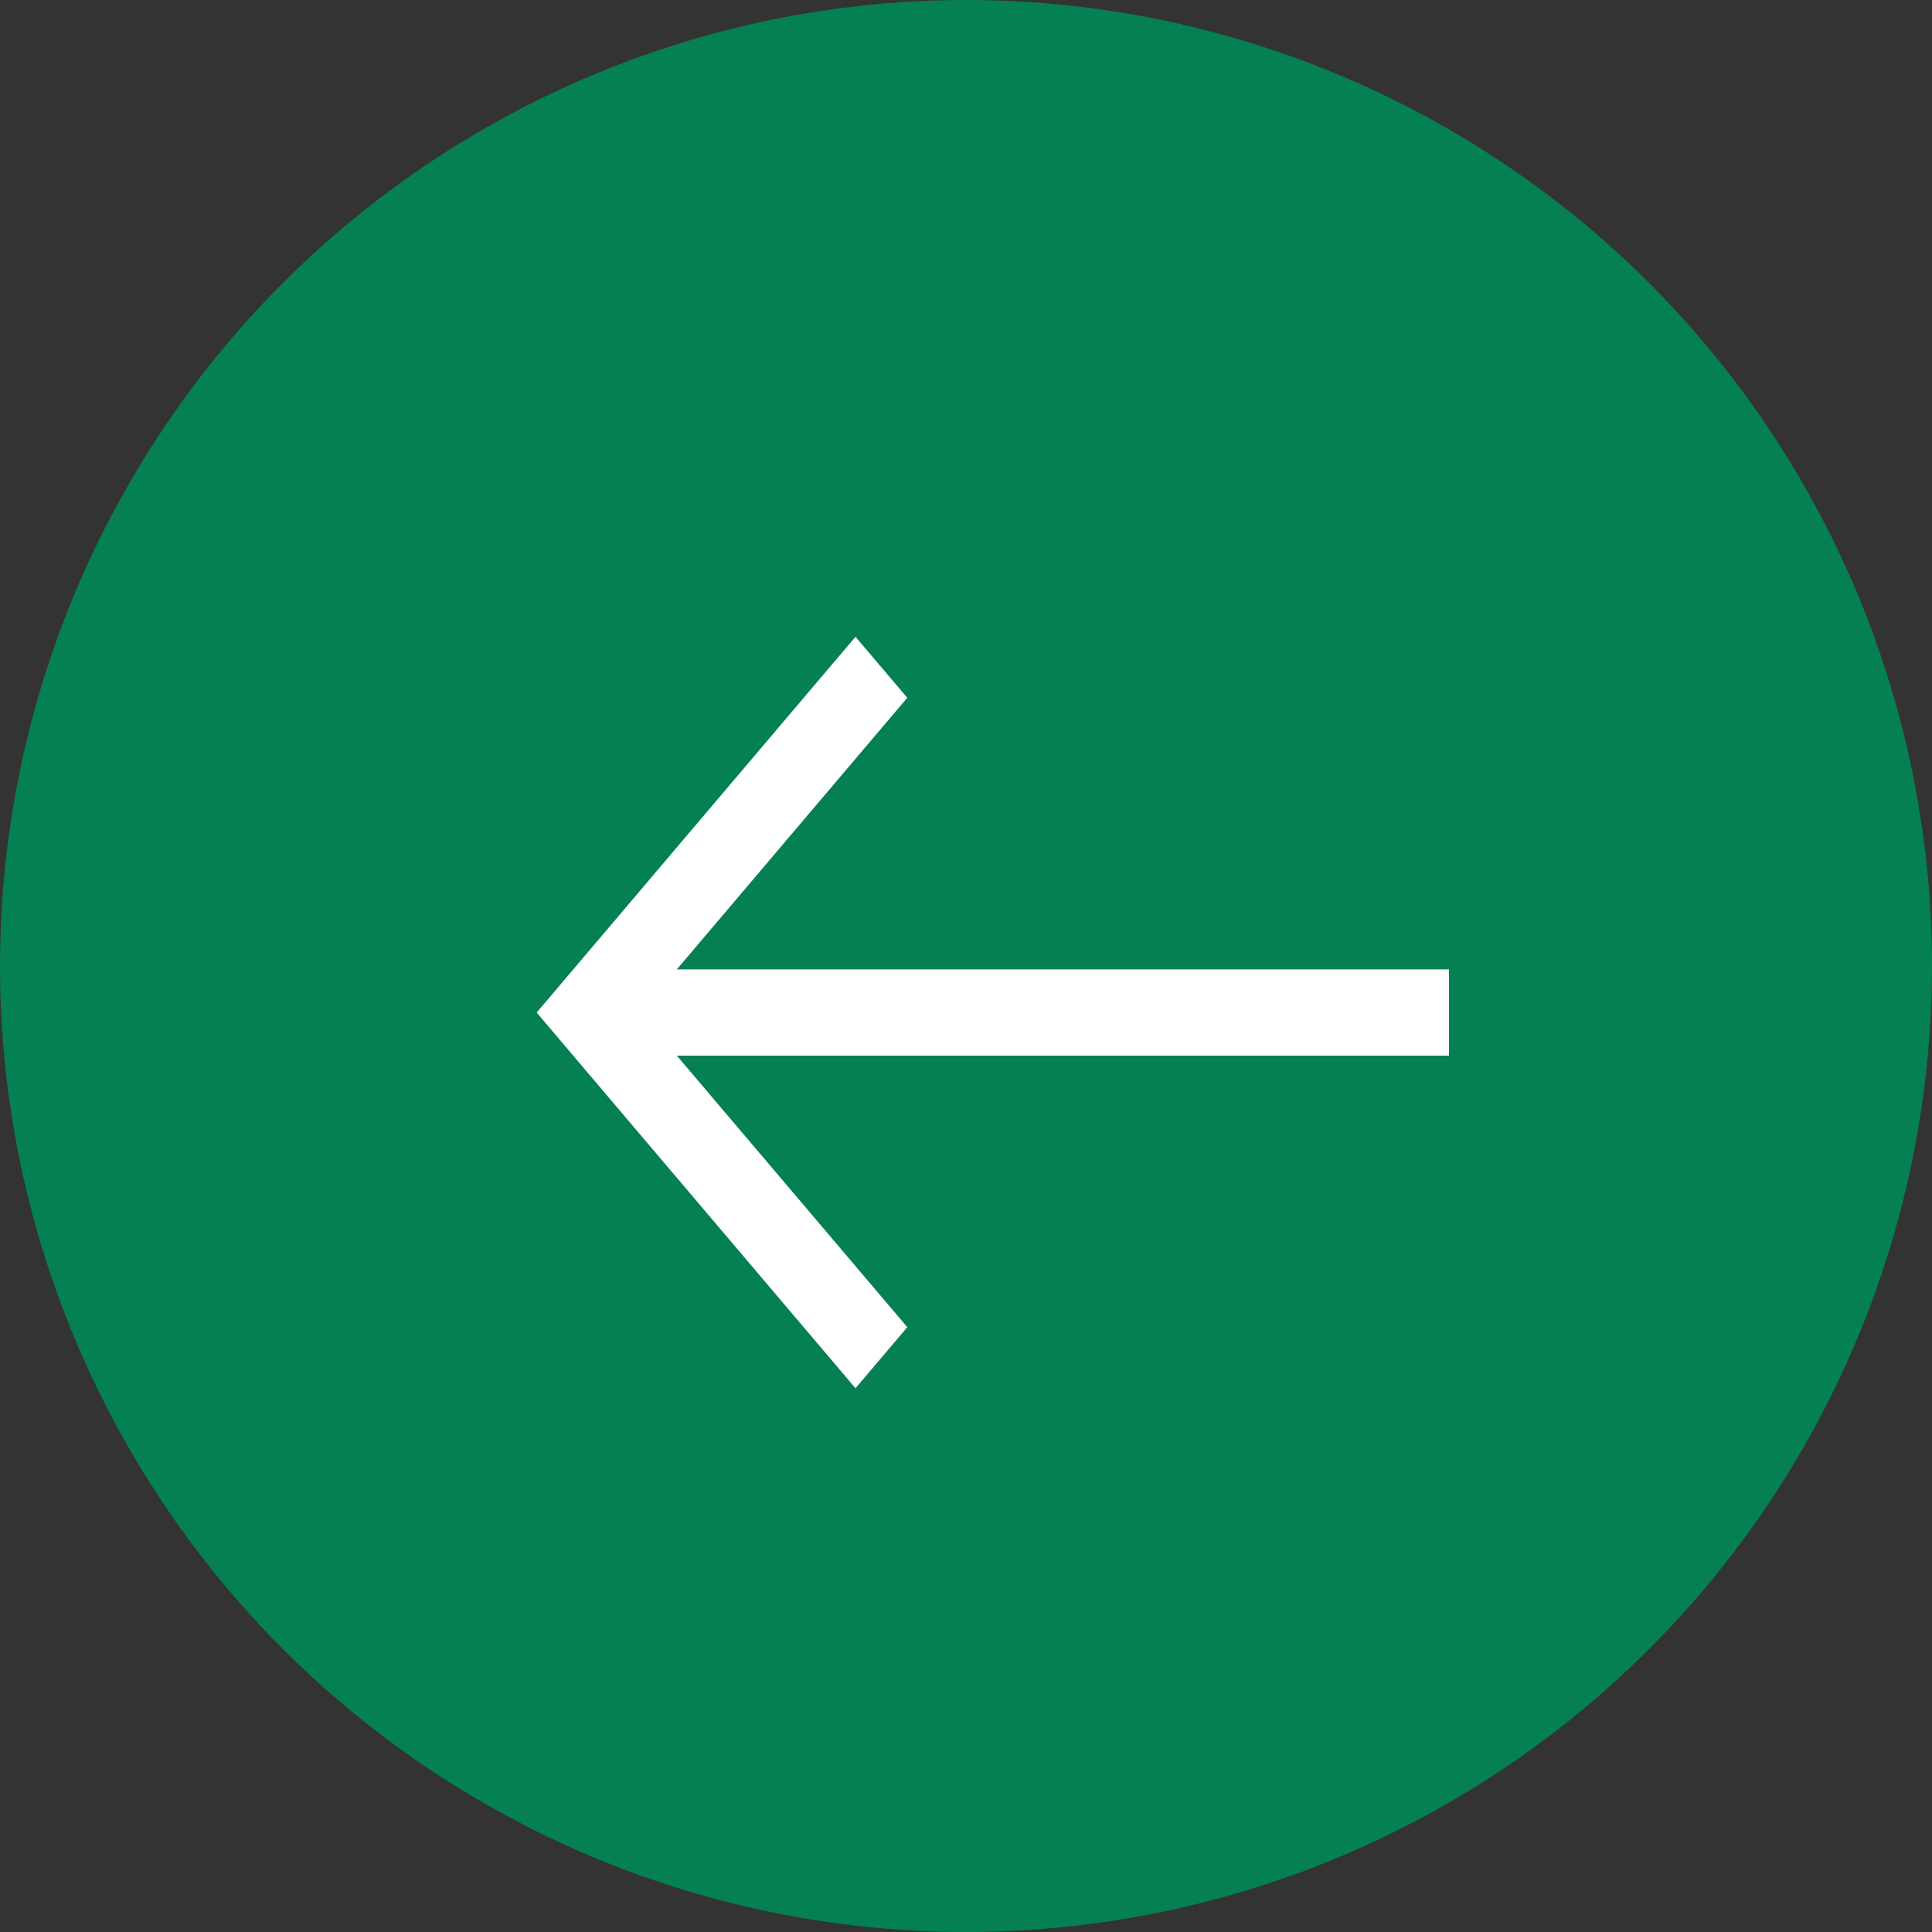
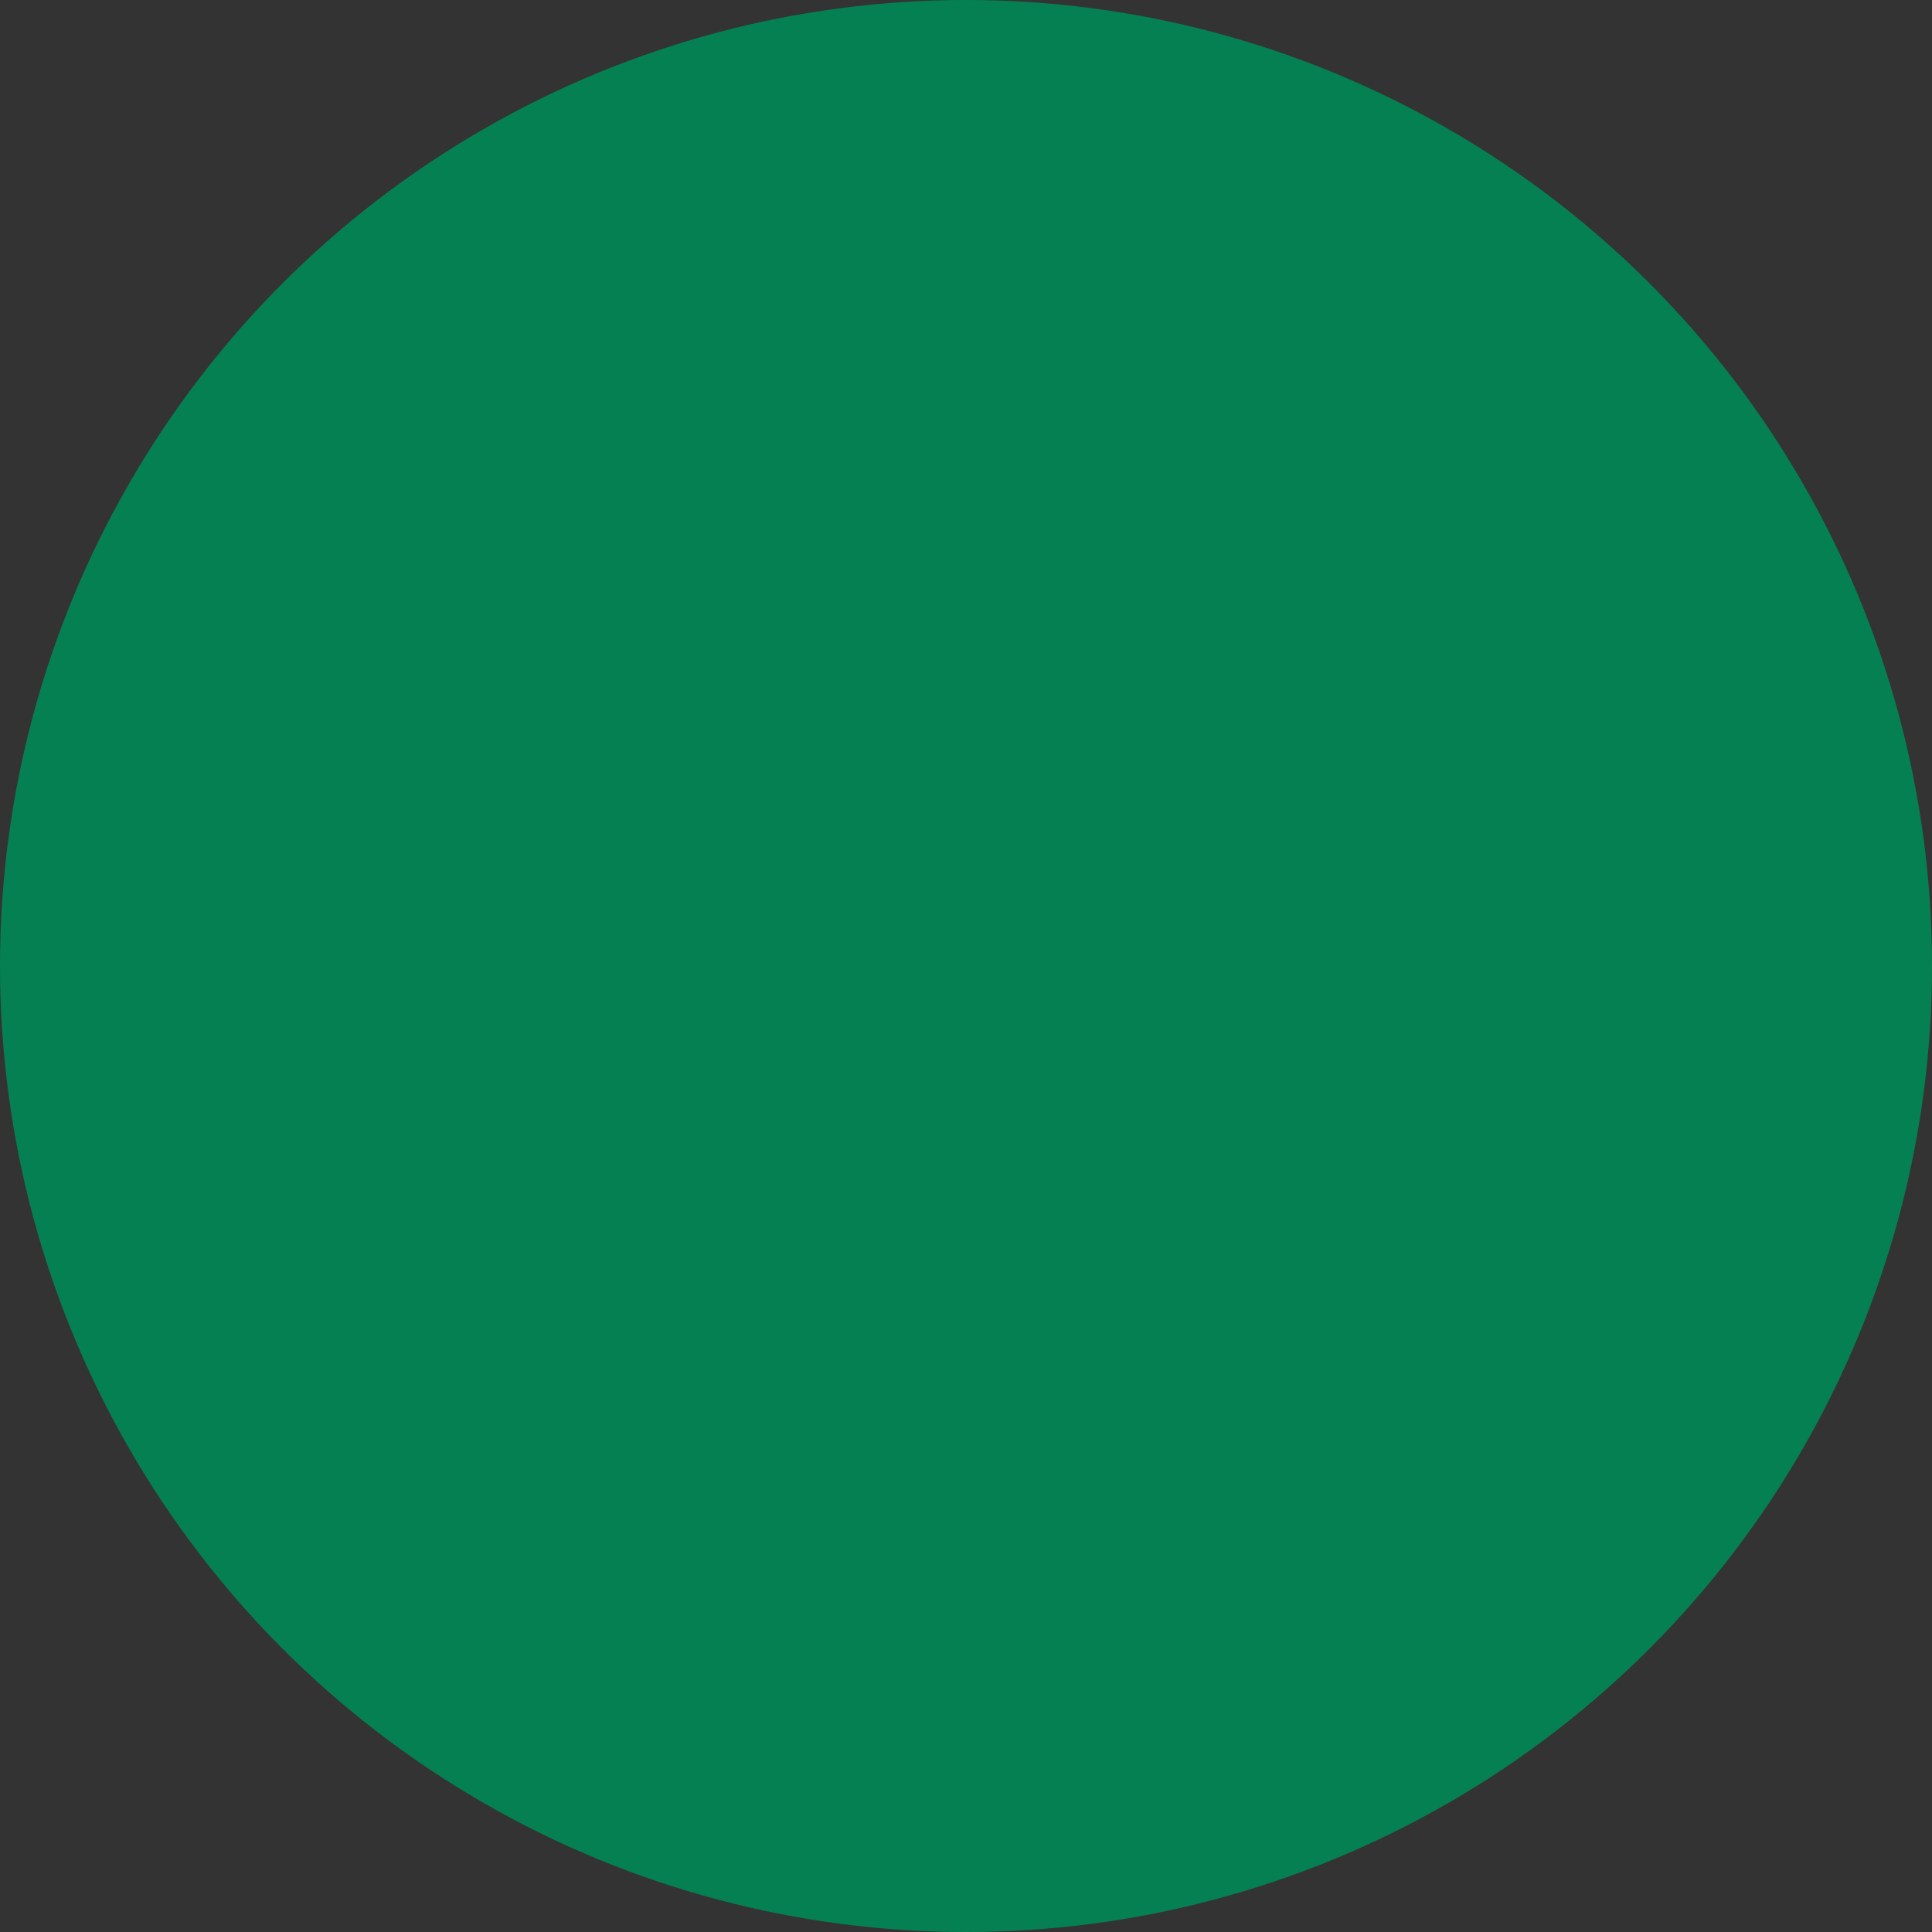
<svg xmlns="http://www.w3.org/2000/svg" width="40" height="40" viewBox="0 0 40 40" fill="none">
  <rect x="0" y="0" width="40" height="40" fill="#333333" stroke="none" />
  <circle cx="20" cy="20" r="20" fill="#058052" />
-   <path d="M17.712 13.184L18.784 14.447L14.013 20.07H30V21.856H14.013L18.785 27.478L17.712 28.742L11.111 20.964L17.712 13.184Z" fill="white" />
</svg>